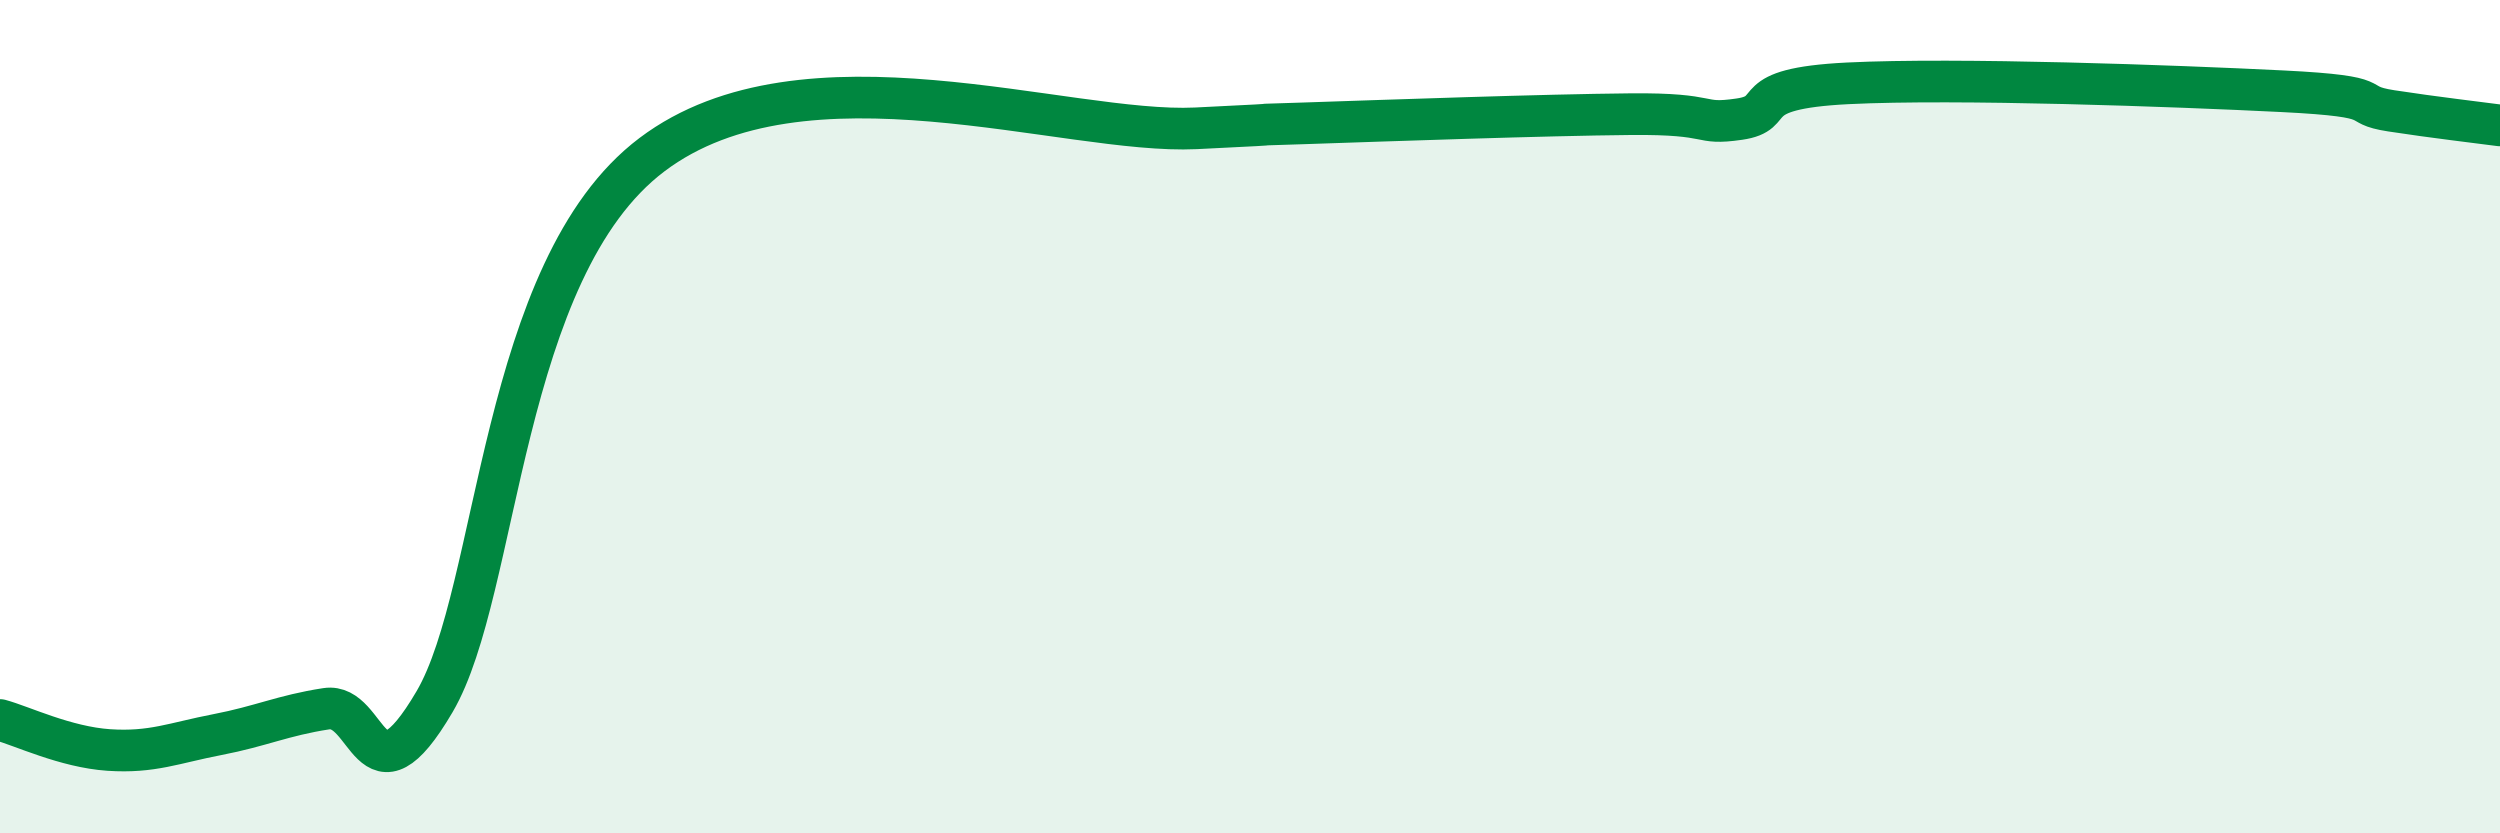
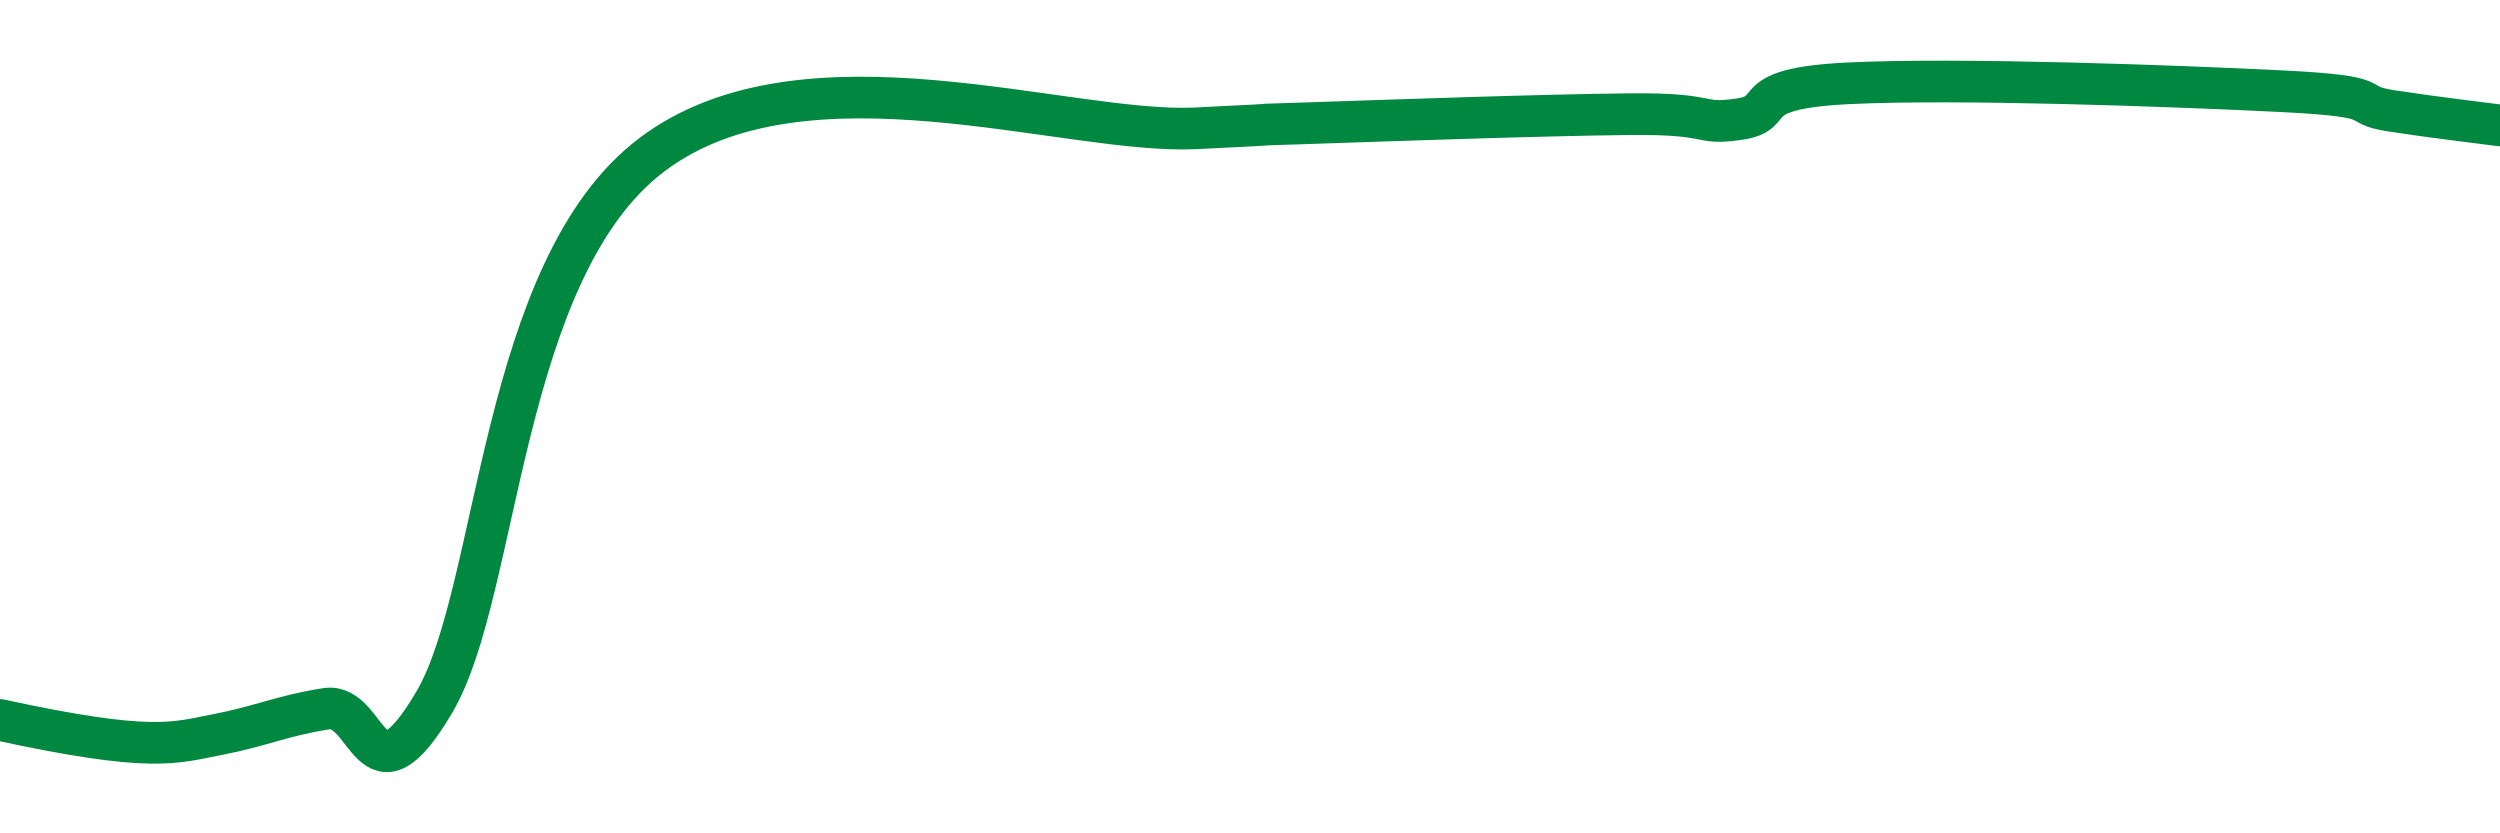
<svg xmlns="http://www.w3.org/2000/svg" width="60" height="20" viewBox="0 0 60 20">
-   <path d="M 0,17.28 C 0.52,17.42 1.57,17.93 2.61,18 C 3.65,18.07 4.18,17.83 5.22,17.63 C 6.26,17.43 6.79,17.17 7.83,17.01 C 8.87,16.85 8.87,19.5 10.43,16.84 C 11.99,14.18 12,6.46 15.65,3.71 C 19.3,0.96 25.57,3.23 28.7,3.08 C 31.83,2.93 29.21,3.03 31.3,2.96 C 33.39,2.89 37.04,2.76 39.13,2.74 C 41.22,2.72 40.7,3.01 41.74,2.86 C 42.78,2.71 41.74,2.13 44.35,2 C 46.96,1.87 52.17,2.06 54.78,2.19 C 57.39,2.32 56.35,2.5 57.39,2.66 C 58.43,2.82 59.48,2.94 60,3.01L60 20L0 20Z" fill="#008740" opacity="0.1" stroke-linecap="round" stroke-linejoin="round" />
-   <path d="M 0,17.28 C 0.52,17.42 1.57,17.93 2.61,18 C 3.65,18.07 4.18,17.83 5.22,17.63 C 6.26,17.43 6.79,17.17 7.83,17.01 C 8.87,16.85 8.87,19.5 10.43,16.84 C 11.99,14.18 12,6.46 15.65,3.71 C 19.3,0.96 25.57,3.23 28.7,3.08 C 31.83,2.93 29.21,3.03 31.3,2.96 C 33.39,2.89 37.04,2.76 39.13,2.74 C 41.22,2.72 40.7,3.01 41.74,2.86 C 42.78,2.71 41.74,2.13 44.35,2 C 46.96,1.87 52.17,2.06 54.78,2.19 C 57.39,2.32 56.35,2.5 57.39,2.66 C 58.43,2.82 59.48,2.94 60,3.01" stroke="#008740" stroke-width="1" fill="none" stroke-linecap="round" stroke-linejoin="round" />
+   <path d="M 0,17.28 C 3.65,18.07 4.18,17.83 5.22,17.63 C 6.26,17.43 6.79,17.17 7.83,17.01 C 8.87,16.85 8.87,19.5 10.43,16.84 C 11.99,14.18 12,6.46 15.65,3.71 C 19.3,0.96 25.57,3.23 28.7,3.08 C 31.83,2.93 29.21,3.03 31.3,2.96 C 33.39,2.89 37.04,2.76 39.13,2.74 C 41.22,2.72 40.7,3.01 41.74,2.86 C 42.78,2.71 41.74,2.13 44.35,2 C 46.96,1.87 52.17,2.06 54.78,2.19 C 57.39,2.32 56.35,2.5 57.39,2.66 C 58.43,2.82 59.48,2.94 60,3.01" stroke="#008740" stroke-width="1" fill="none" stroke-linecap="round" stroke-linejoin="round" />
</svg>